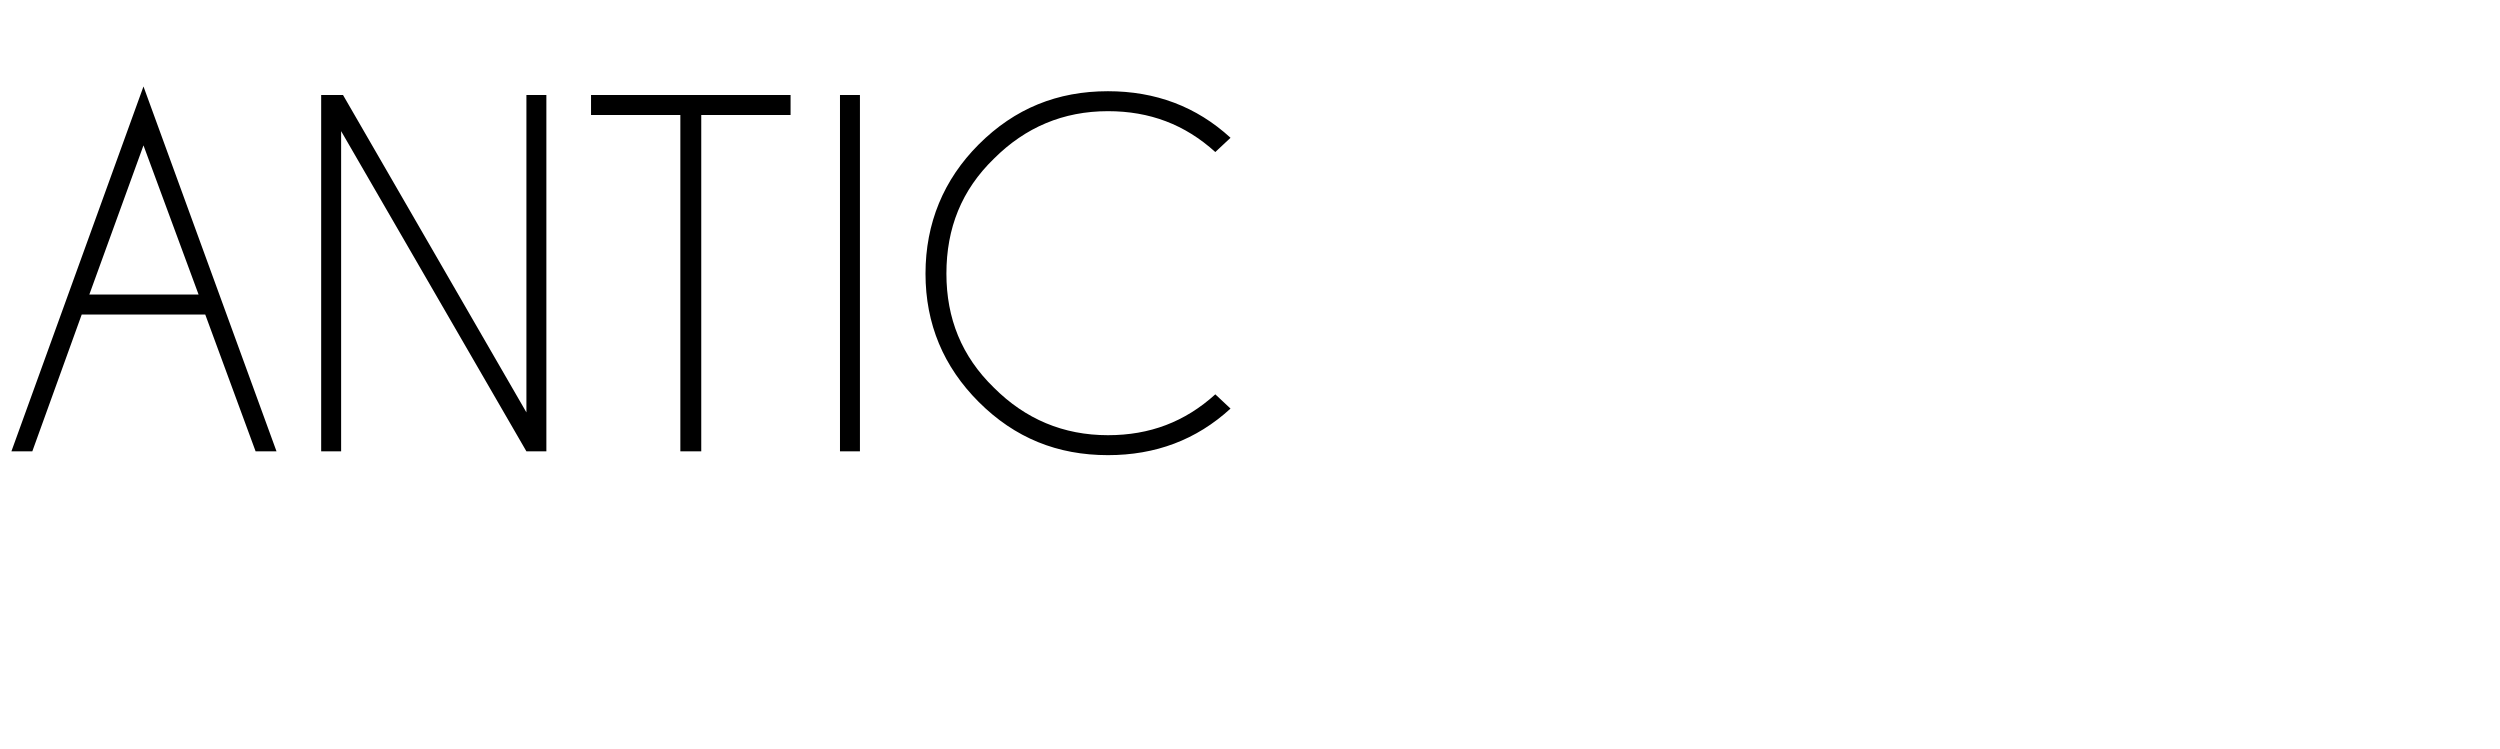
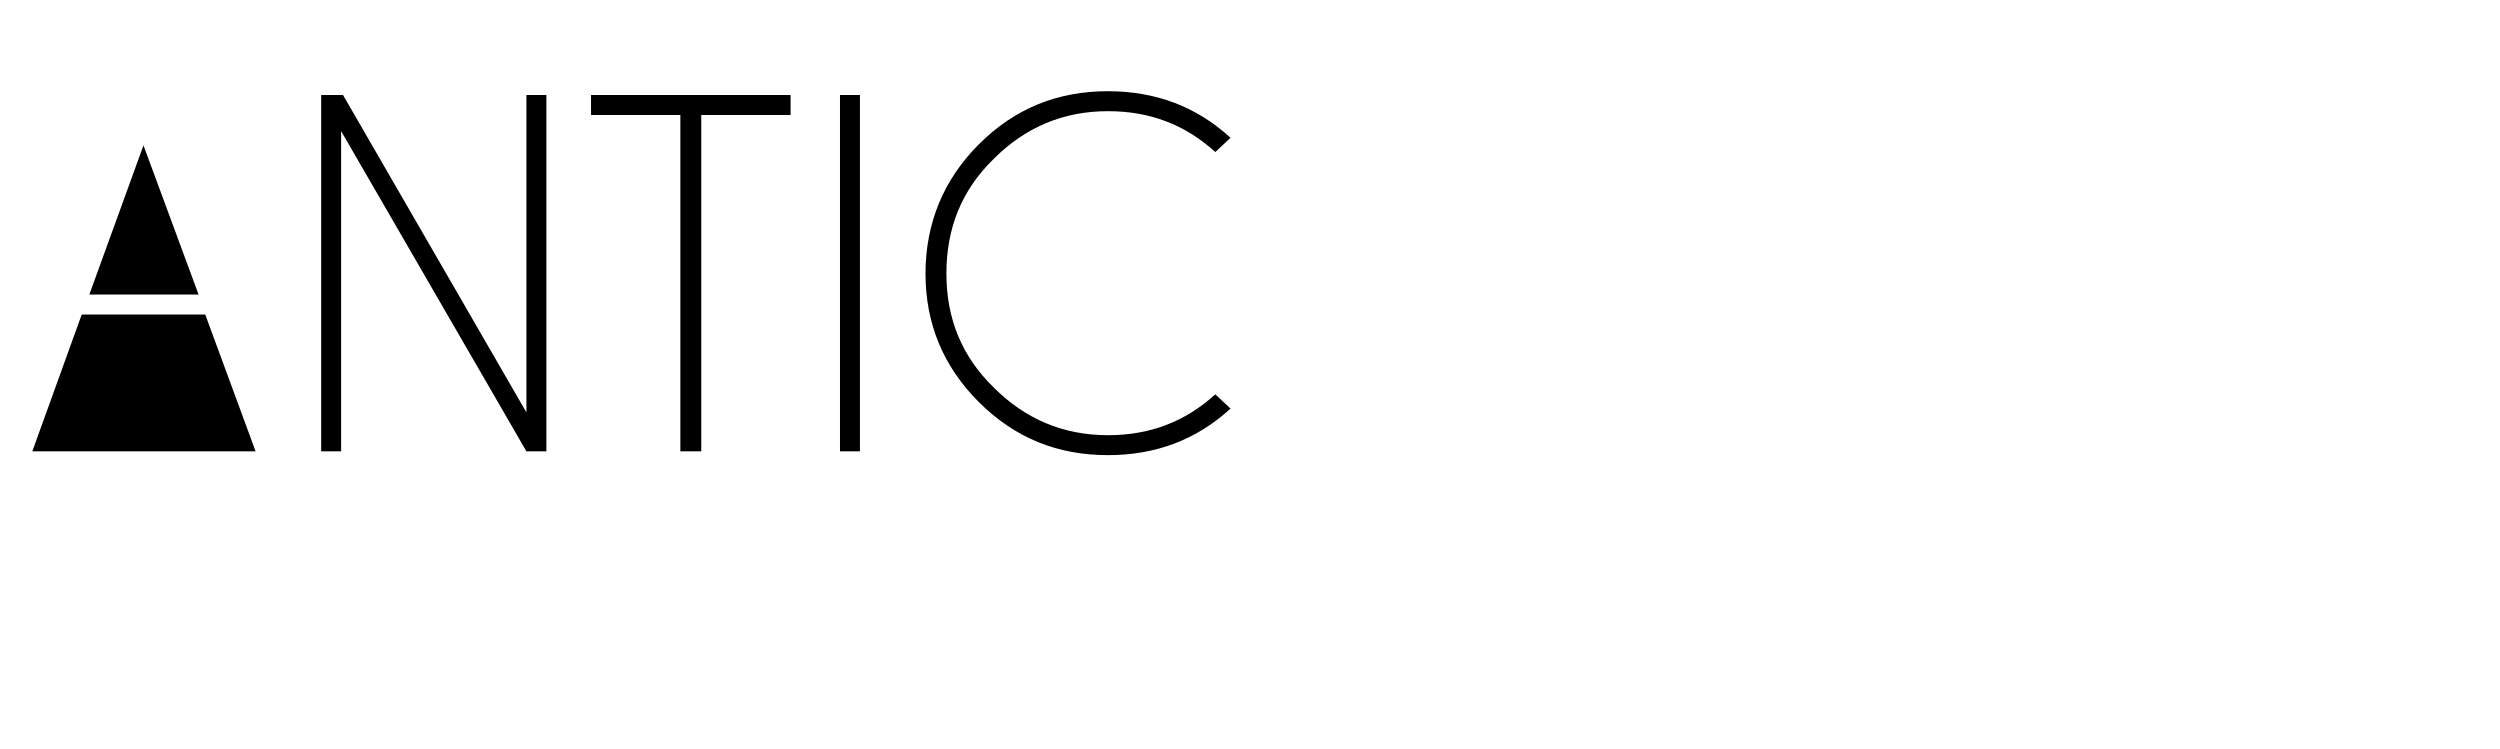
<svg xmlns="http://www.w3.org/2000/svg" version="1.1" width="263.1px" height="78.8px" viewBox="0 -10 263.1 78.8" style="top:-10px">
  <desc>antic</desc>
  <defs />
  <g id="Polygon491289">
-     <path d="M 20.9 21 L 15.1 5.3 L 9.4 21 L 20.9 21 Z M 21.6 23.1 L 8.6 23.1 L 3.4 37.5 L 1.2 37.5 L 15.1 -0.9 L 29.1 37.5 L 26.9 37.5 L 21.6 23.1 Z M 33.8 0 L 36.1 0 L 55.4 33.4 L 55.4 0 L 57.5 0 L 57.5 37.5 L 55.4 37.5 L 35.9 3.8 L 35.9 37.5 L 33.8 37.5 L 33.8 0 Z M 73.8 2.1 L 73.8 37.5 L 71.6 37.5 L 71.6 2.1 L 62.2 2.1 L 62.2 0 L 83.2 0 L 83.2 2.1 L 73.8 2.1 Z M 90.5 0 L 90.5 37.5 L 88.4 37.5 L 88.4 0 L 90.5 0 Z M 116.6 35.8 C 121 35.8 124.7 34.4 127.9 31.5 C 127.9 31.5 129.5 33 129.5 33 C 125.9 36.3 121.6 37.9 116.6 37.9 C 111.3 37.9 106.8 36.1 103 32.3 C 99.3 28.6 97.4 24.1 97.4 18.8 C 97.4 13.5 99.3 8.9 103 5.2 C 106.8 1.4 111.3 -0.4 116.6 -0.4 C 121.6 -0.4 125.9 1.2 129.5 4.5 C 129.5 4.5 127.9 6 127.9 6 C 124.7 3.1 121 1.7 116.6 1.7 C 111.9 1.7 107.9 3.4 104.6 6.7 C 101.2 10 99.6 14 99.6 18.8 C 99.6 23.5 101.2 27.5 104.6 30.8 C 107.9 34.1 111.9 35.8 116.6 35.8 C 116.6 35.8 116.6 35.8 116.6 35.8 Z " stroke="none" fill="#000" />
+     <path d="M 20.9 21 L 15.1 5.3 L 9.4 21 L 20.9 21 Z M 21.6 23.1 L 8.6 23.1 L 3.4 37.5 L 1.2 37.5 L 29.1 37.5 L 26.9 37.5 L 21.6 23.1 Z M 33.8 0 L 36.1 0 L 55.4 33.4 L 55.4 0 L 57.5 0 L 57.5 37.5 L 55.4 37.5 L 35.9 3.8 L 35.9 37.5 L 33.8 37.5 L 33.8 0 Z M 73.8 2.1 L 73.8 37.5 L 71.6 37.5 L 71.6 2.1 L 62.2 2.1 L 62.2 0 L 83.2 0 L 83.2 2.1 L 73.8 2.1 Z M 90.5 0 L 90.5 37.5 L 88.4 37.5 L 88.4 0 L 90.5 0 Z M 116.6 35.8 C 121 35.8 124.7 34.4 127.9 31.5 C 127.9 31.5 129.5 33 129.5 33 C 125.9 36.3 121.6 37.9 116.6 37.9 C 111.3 37.9 106.8 36.1 103 32.3 C 99.3 28.6 97.4 24.1 97.4 18.8 C 97.4 13.5 99.3 8.9 103 5.2 C 106.8 1.4 111.3 -0.4 116.6 -0.4 C 121.6 -0.4 125.9 1.2 129.5 4.5 C 129.5 4.5 127.9 6 127.9 6 C 124.7 3.1 121 1.7 116.6 1.7 C 111.9 1.7 107.9 3.4 104.6 6.7 C 101.2 10 99.6 14 99.6 18.8 C 99.6 23.5 101.2 27.5 104.6 30.8 C 107.9 34.1 111.9 35.8 116.6 35.8 C 116.6 35.8 116.6 35.8 116.6 35.8 Z " stroke="none" fill="#000" />
  </g>
</svg>